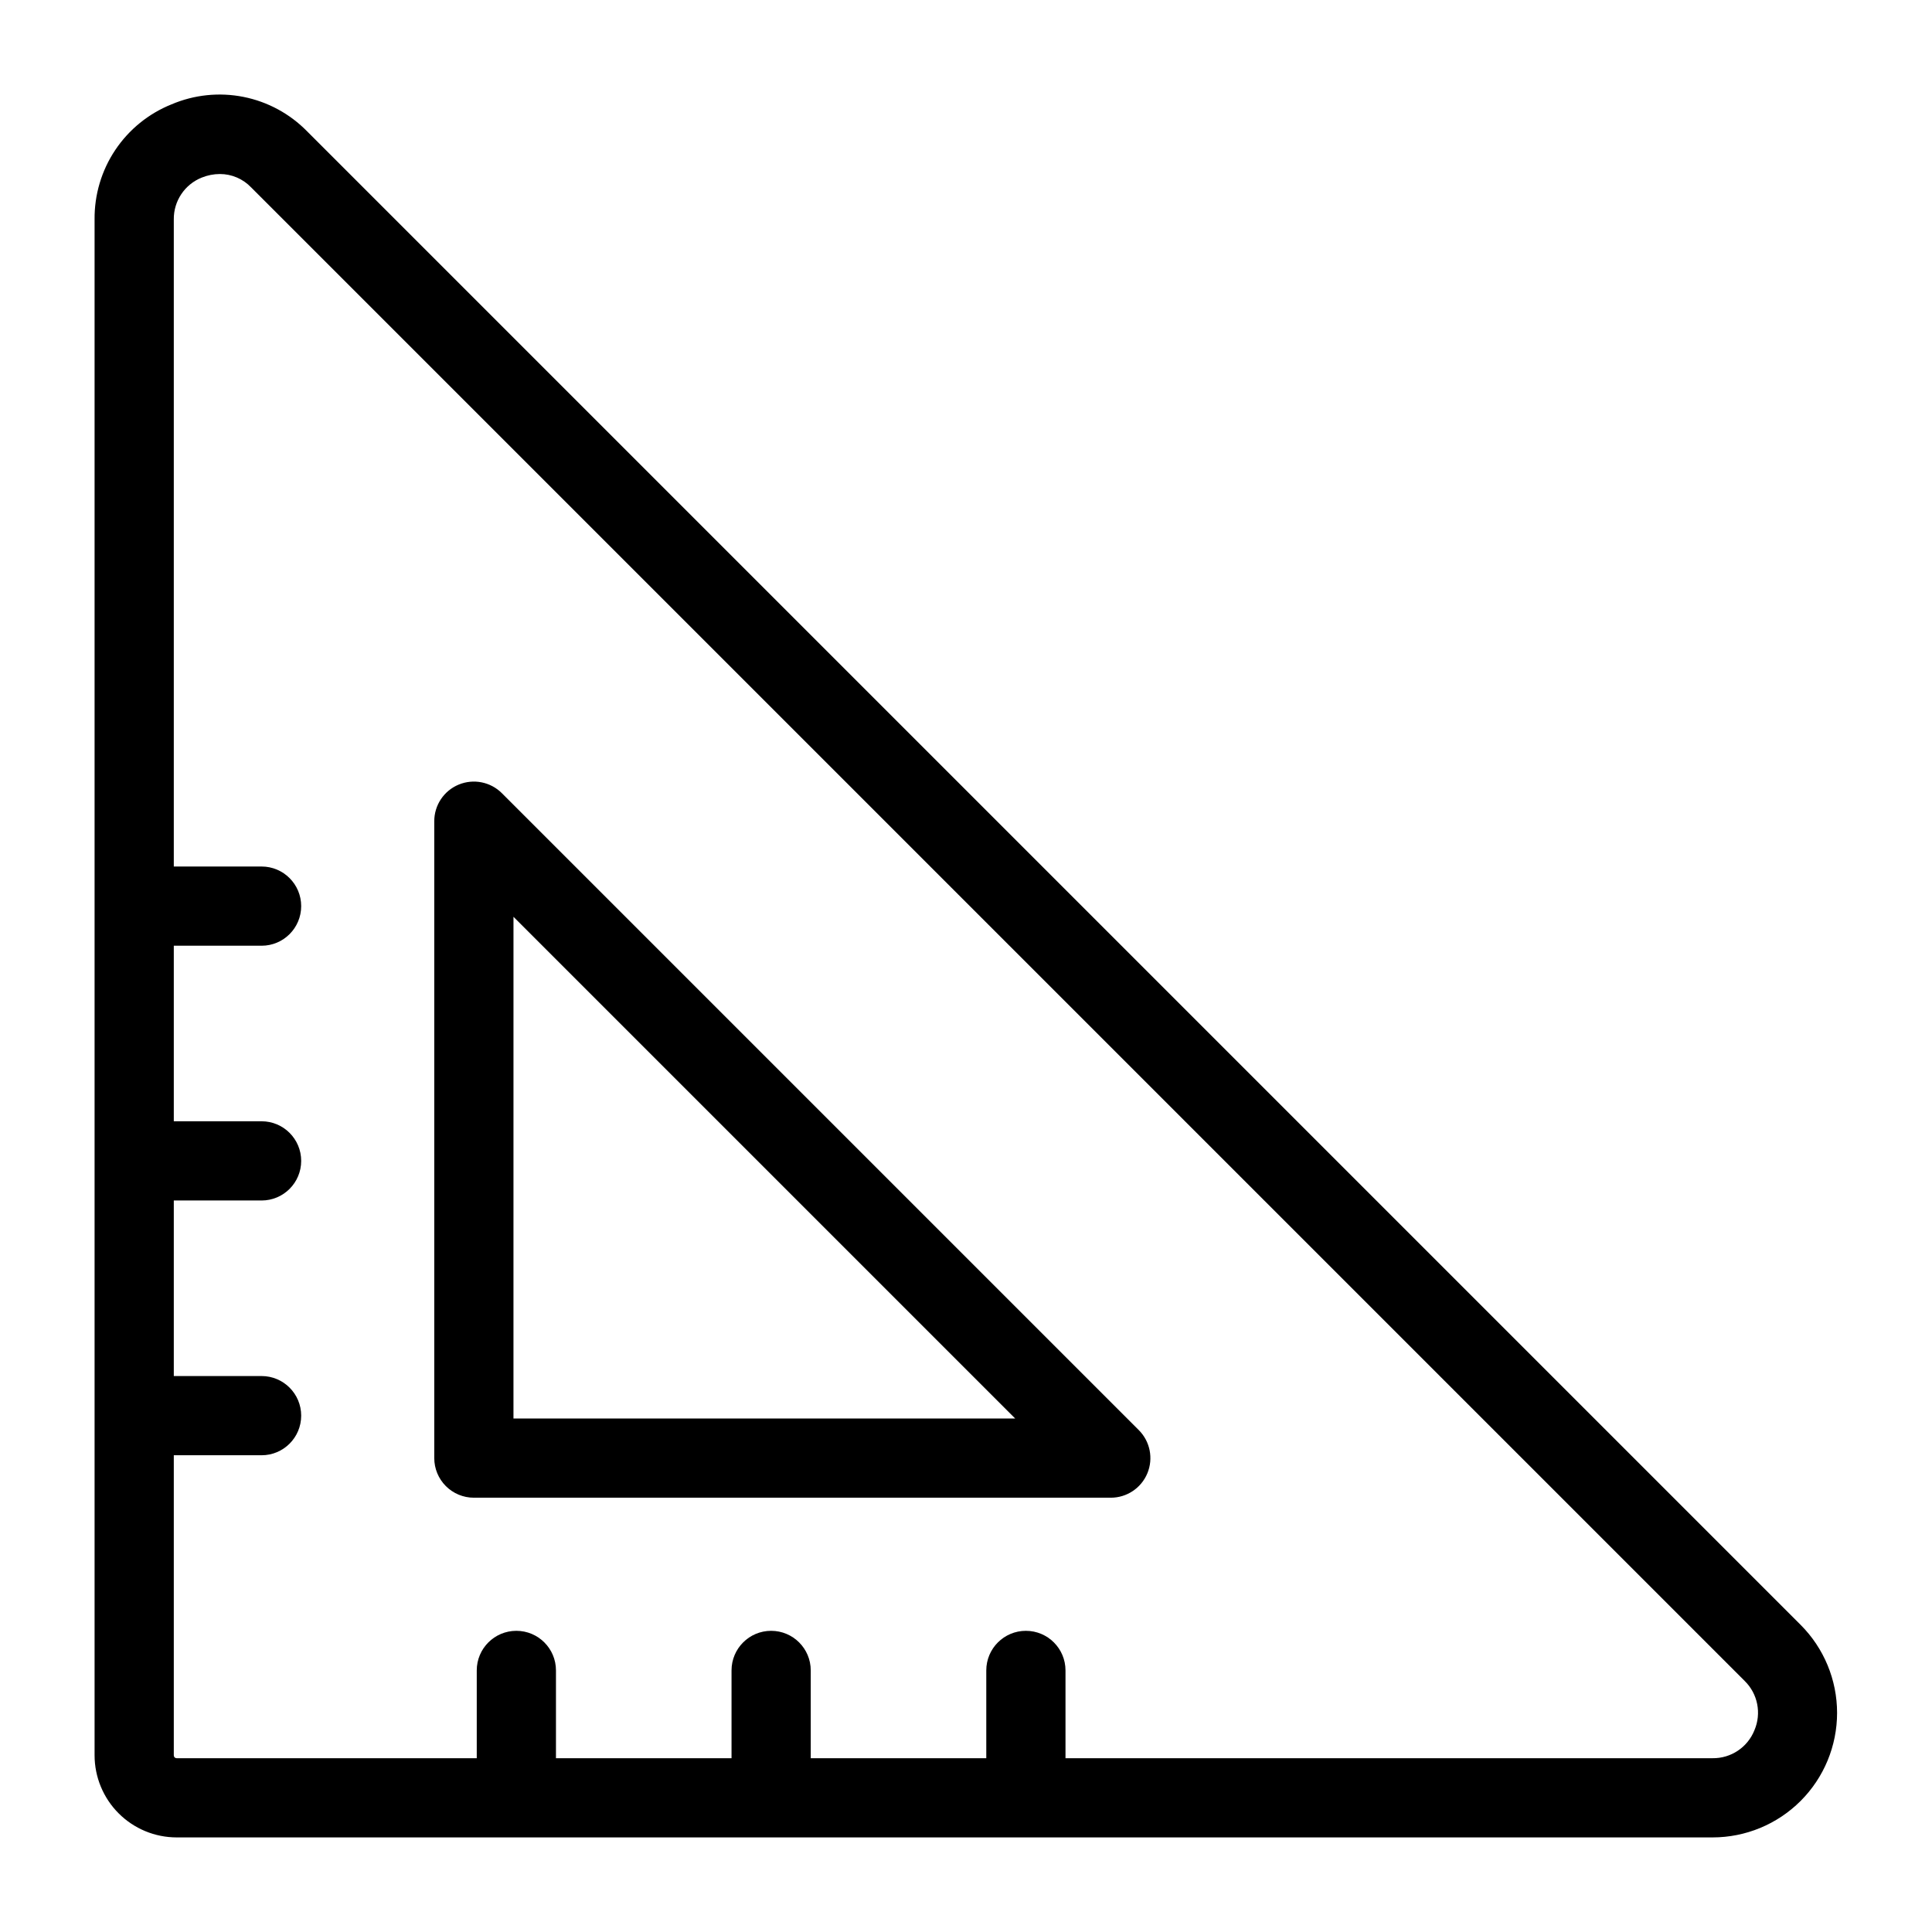
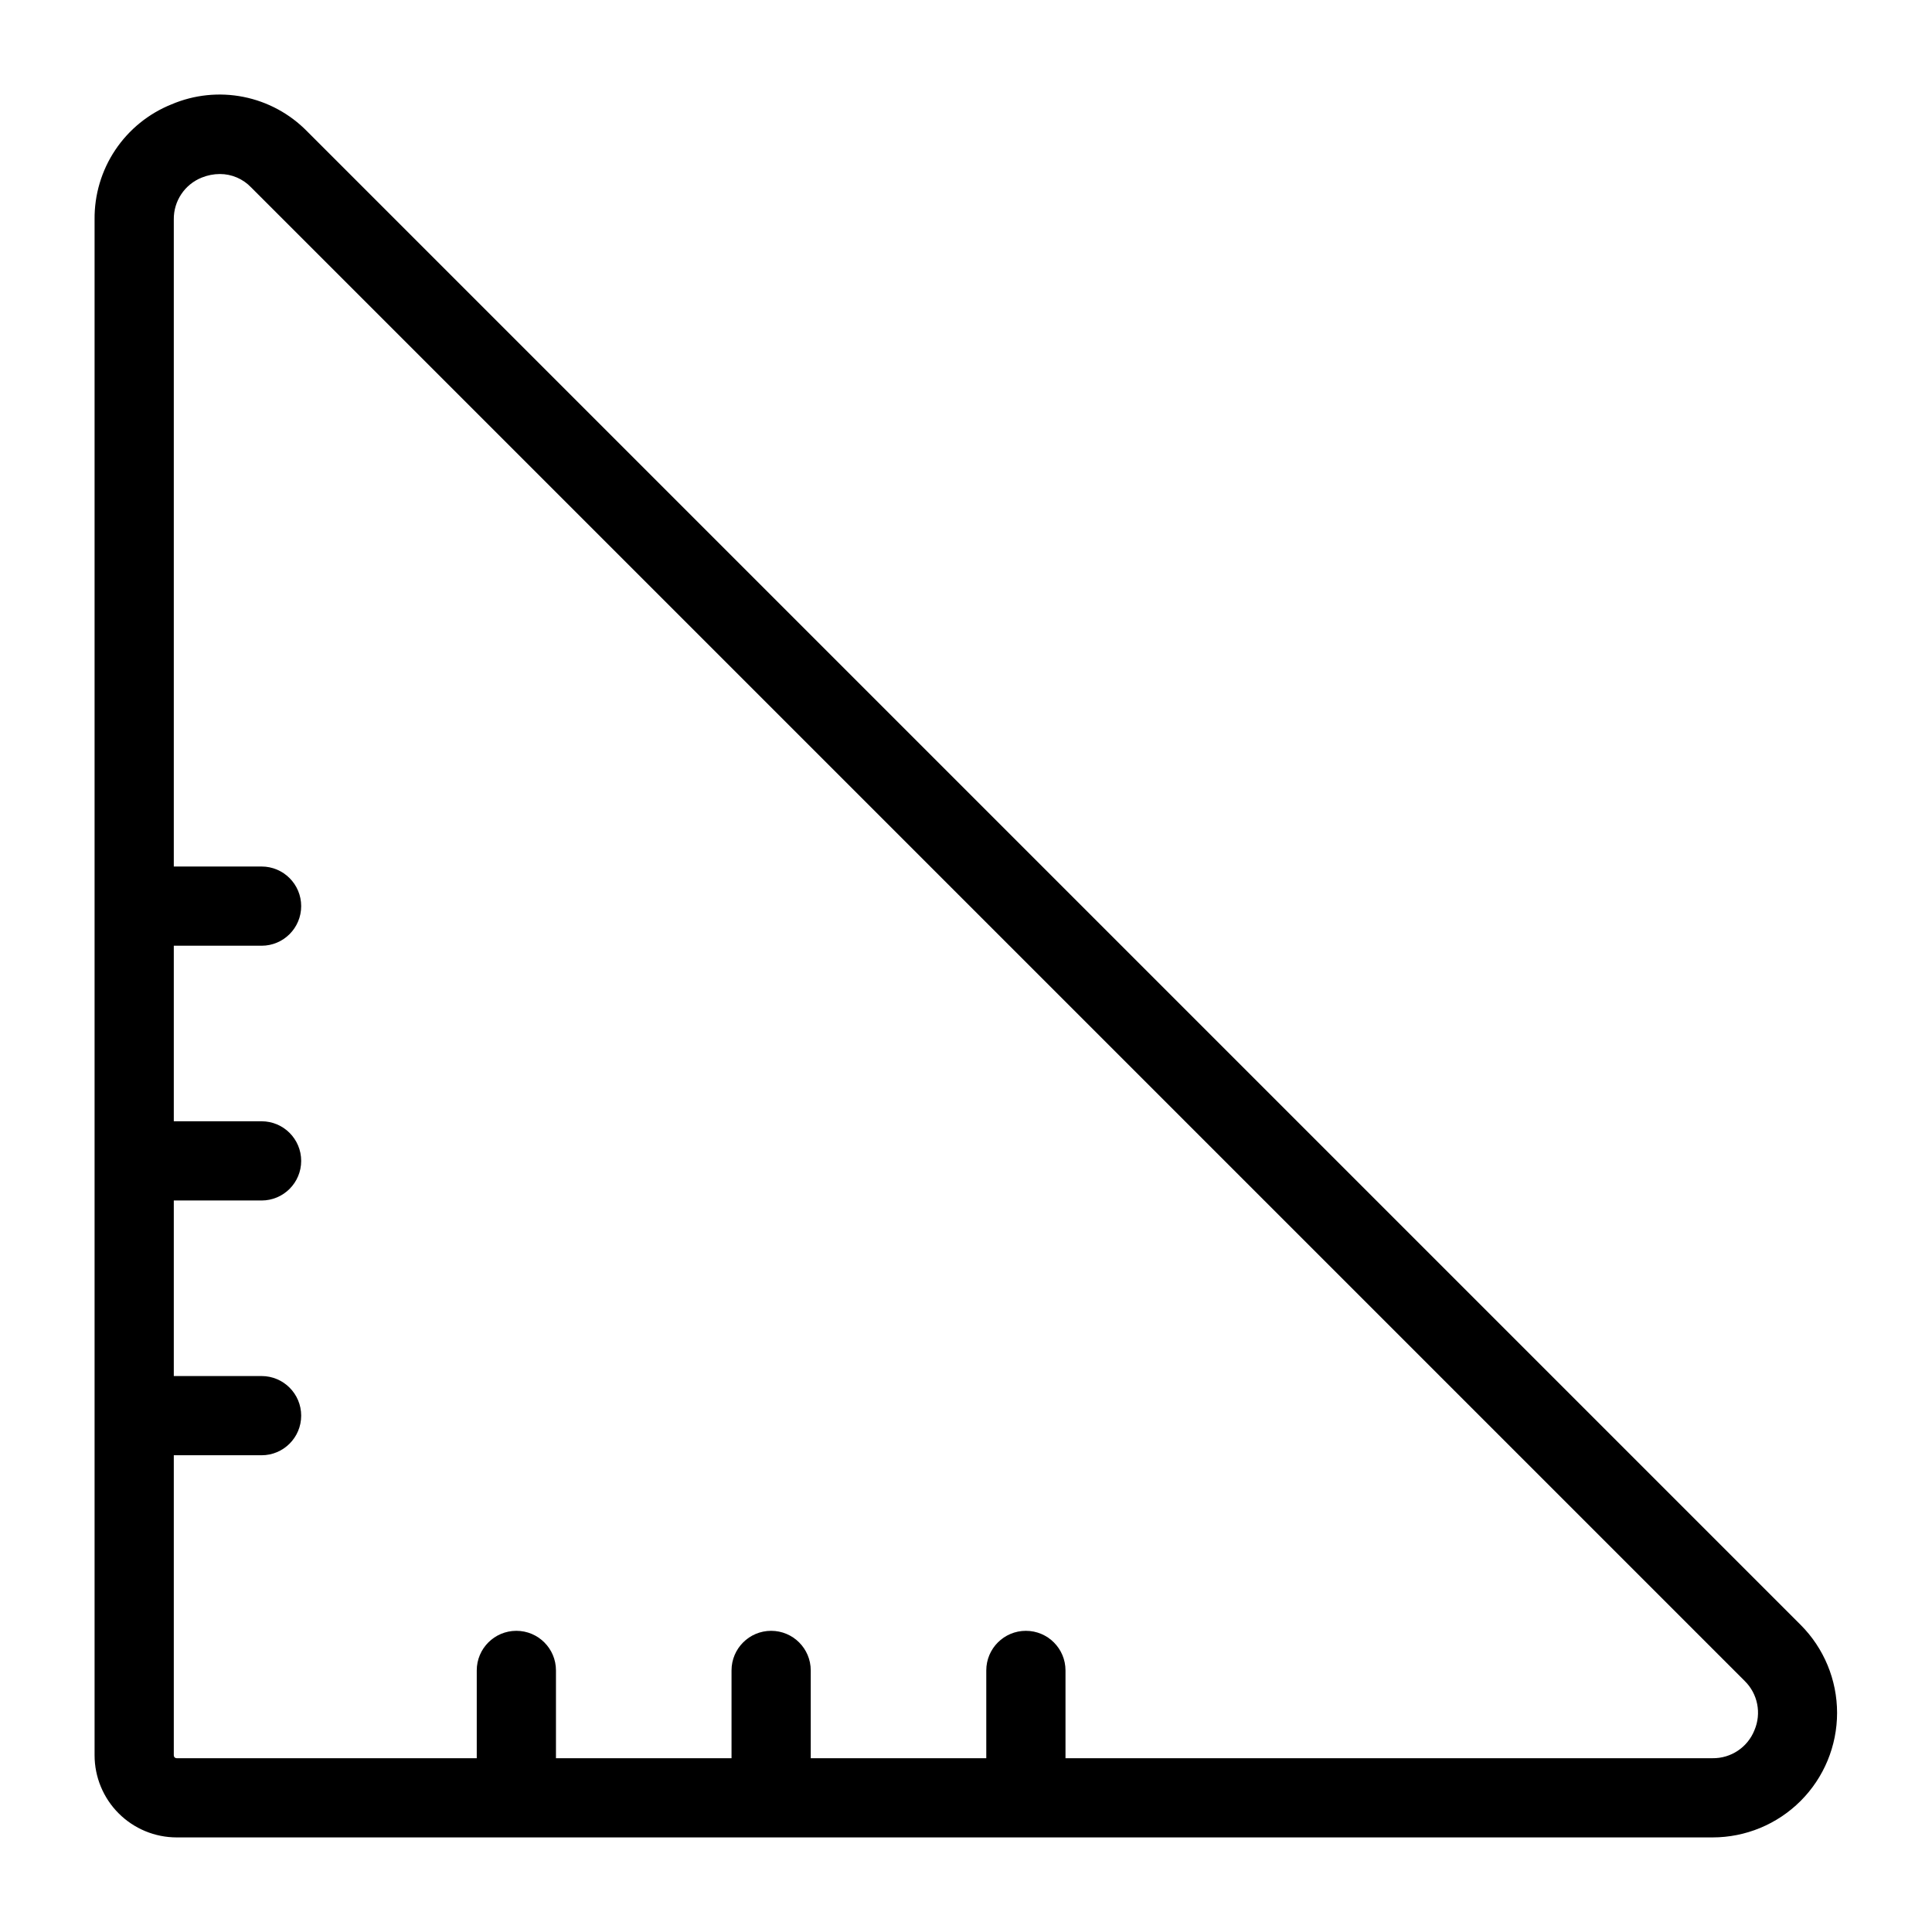
<svg xmlns="http://www.w3.org/2000/svg" fill="#000000" width="800px" height="800px" version="1.1" viewBox="144 144 512 512">
  <g>
    <path d="m621.18 574.6-395.78-395.78c-4.578-4.68-10.457-7.863-16.875-9.141-6.418-1.277-13.07-0.586-19.09 1.984-6.07 2.441-11.262 6.656-14.898 12.098-3.633 5.438-5.539 11.852-5.473 18.391v407.03c0.008 5.766 2.301 11.297 6.379 15.375 4.078 4.078 9.605 6.371 15.371 6.375h407.03c8.754 0 17.148-3.477 23.336-9.664s9.664-14.582 9.664-23.336c0-8.75-3.477-17.145-9.664-23.332zm-12.238 27.93v0.004c-1.809 4.527-6.219 7.473-11.094 7.41h-171.48v-23.262c0-5.797-4.699-10.496-10.496-10.496s-10.496 4.699-10.496 10.496v23.262h-46.52v-23.262c0-5.797-4.699-10.496-10.496-10.496s-10.496 4.699-10.496 10.496v23.262h-46.527v-23.262c0-5.797-4.699-10.496-10.496-10.496s-10.496 4.699-10.496 10.496v23.262h-79.527c-0.199 0-0.395-0.078-0.535-0.223-0.145-0.141-0.223-0.336-0.223-0.535v-79.527h23.262c5.797 0 10.496-4.699 10.496-10.496s-4.699-10.496-10.496-10.496h-23.262v-46.523h23.262c5.797 0 10.496-4.699 10.496-10.496s-4.699-10.496-10.496-10.496h-23.262v-46.523h23.262c5.797 0 10.496-4.699 10.496-10.496s-4.699-10.496-10.496-10.496h-23.262v-171.48c-0.062-4.875 2.883-9.285 7.41-11.094 1.531-0.621 3.164-0.941 4.812-0.945 3.129 0 6.121 1.285 8.277 3.551l395.78 395.78c3.492 3.402 4.523 8.605 2.602 13.09z" />
-     <path d="m277 354.2c-3-3-7.516-3.898-11.438-2.273-3.922 1.621-6.477 5.449-6.477 9.695v168.79c0 2.785 1.105 5.457 3.074 7.422 1.965 1.969 4.637 3.074 7.422 3.074h168.79c4.246 0 8.07-2.555 9.695-6.477s0.727-8.438-2.273-11.438zm3.074 165.72 0.004-132.96 132.96 132.96z" />
  </g>
</svg>